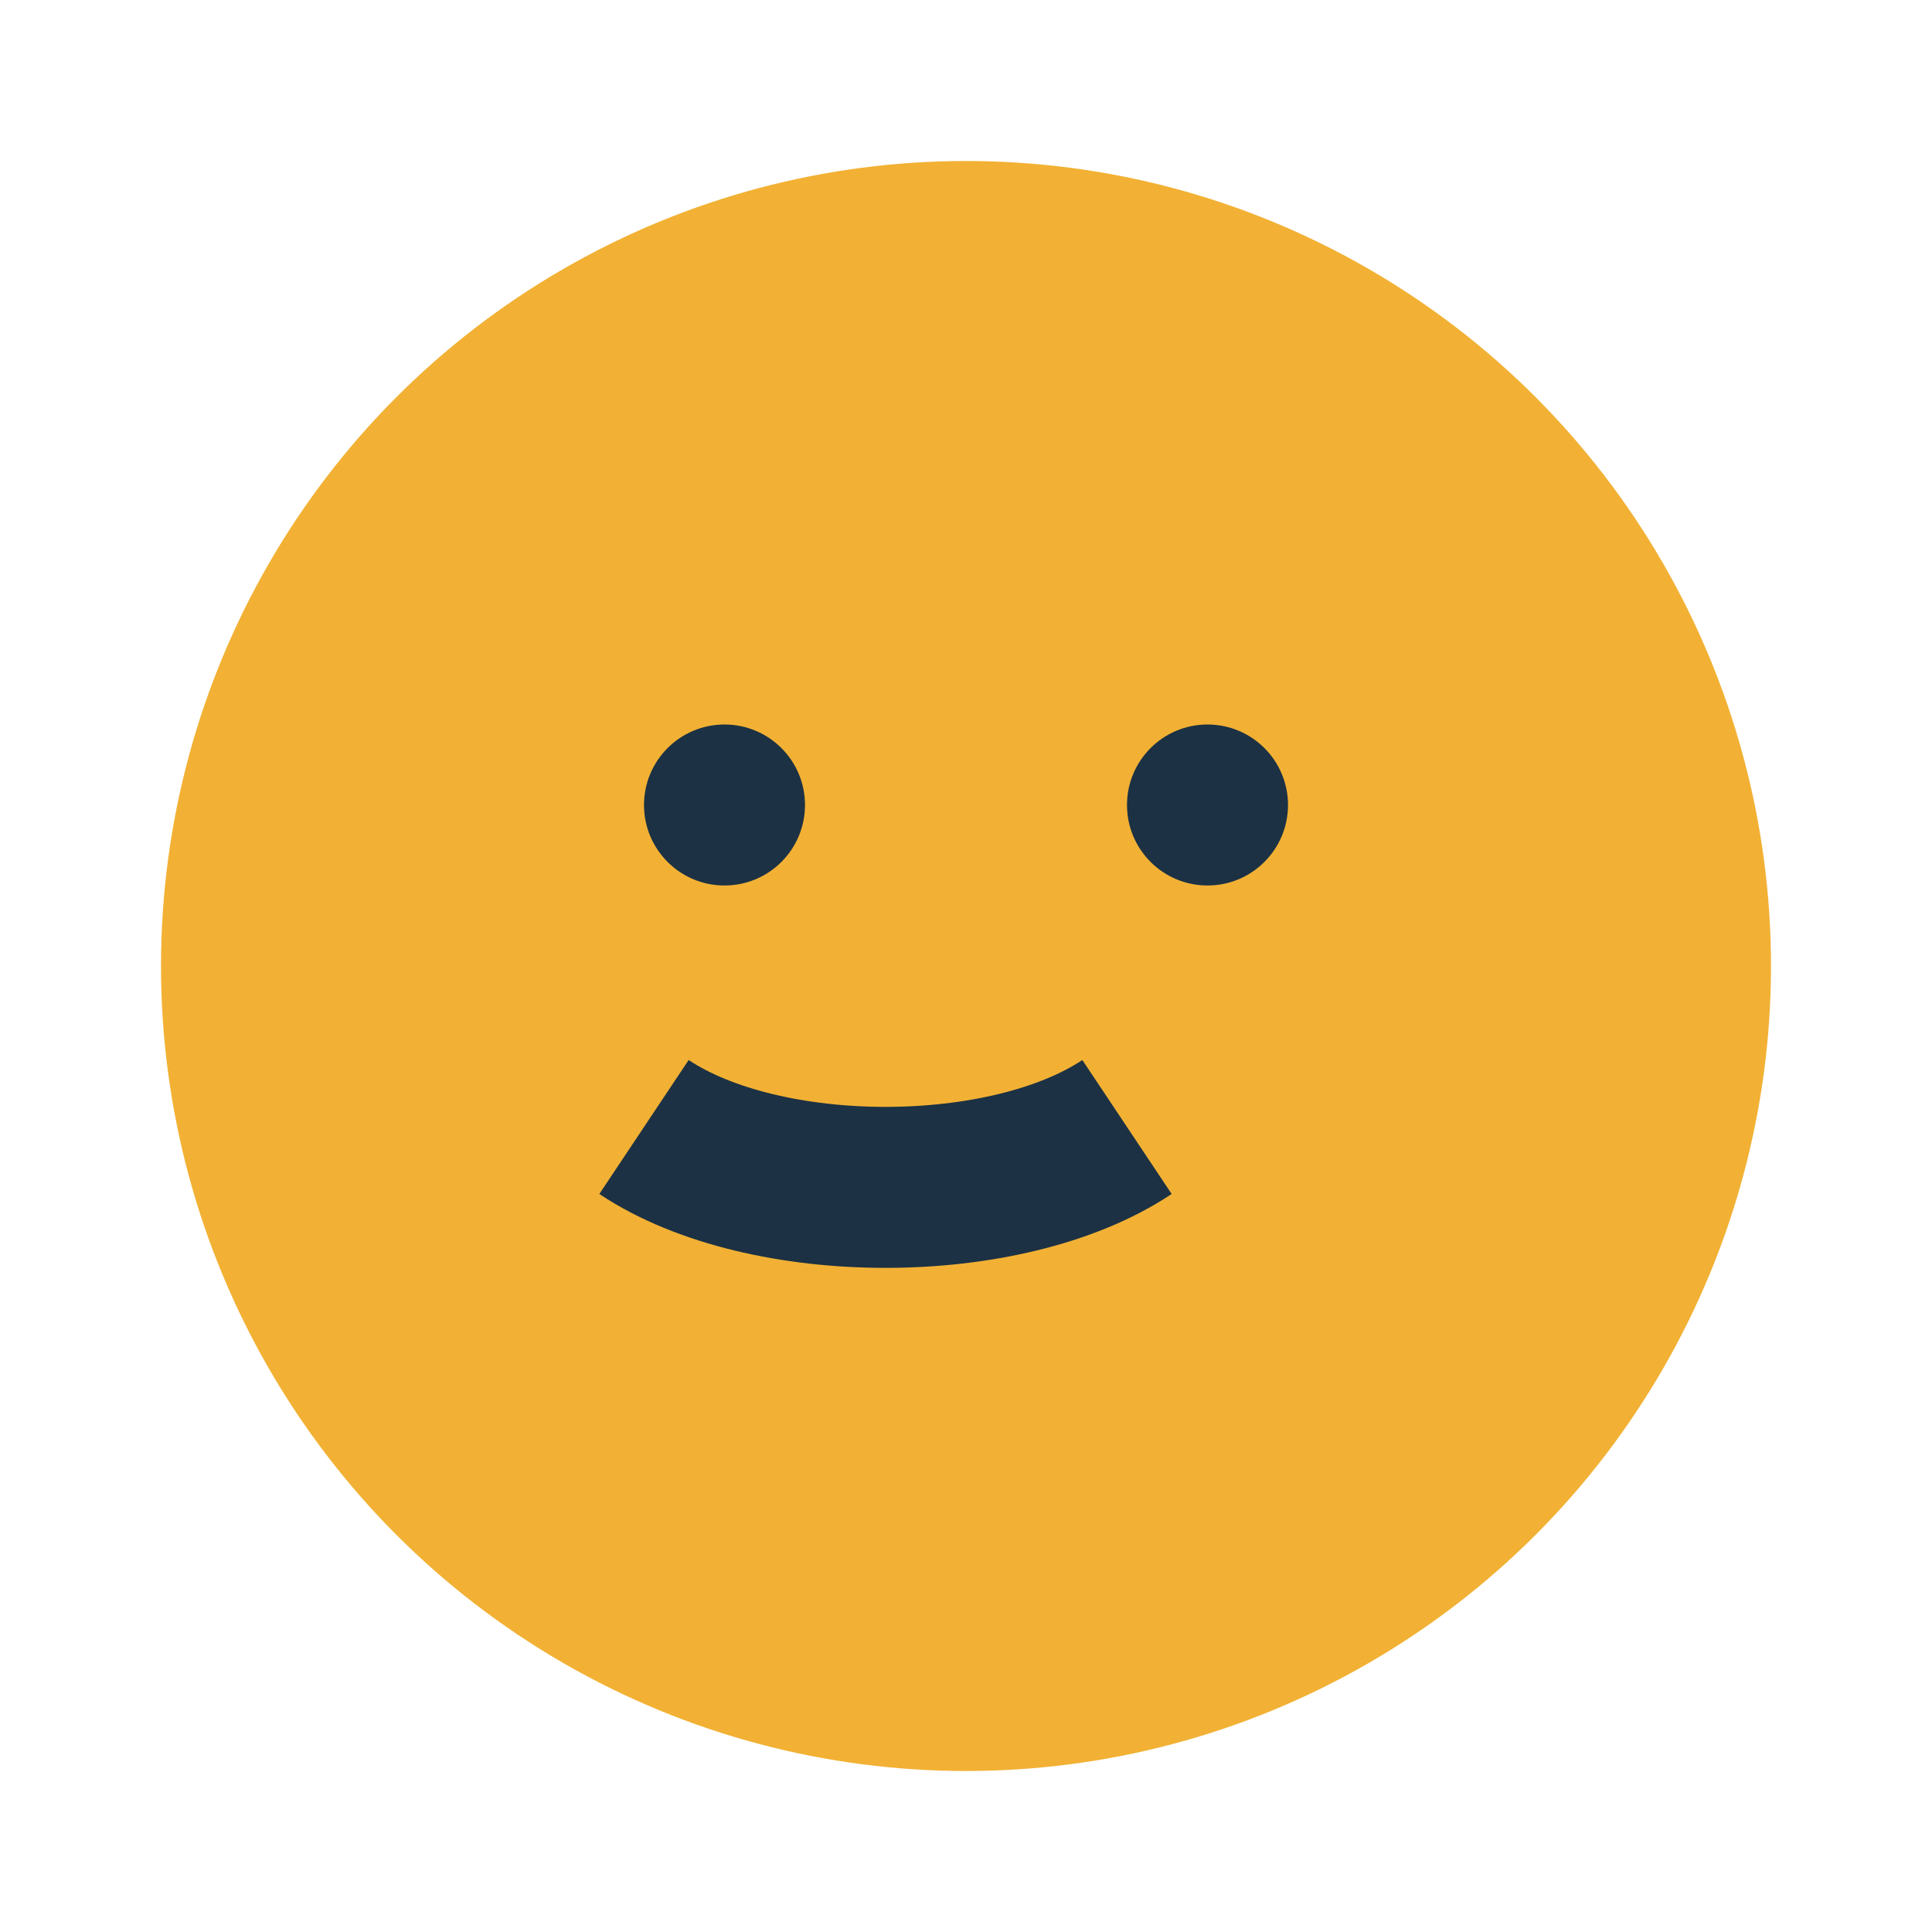
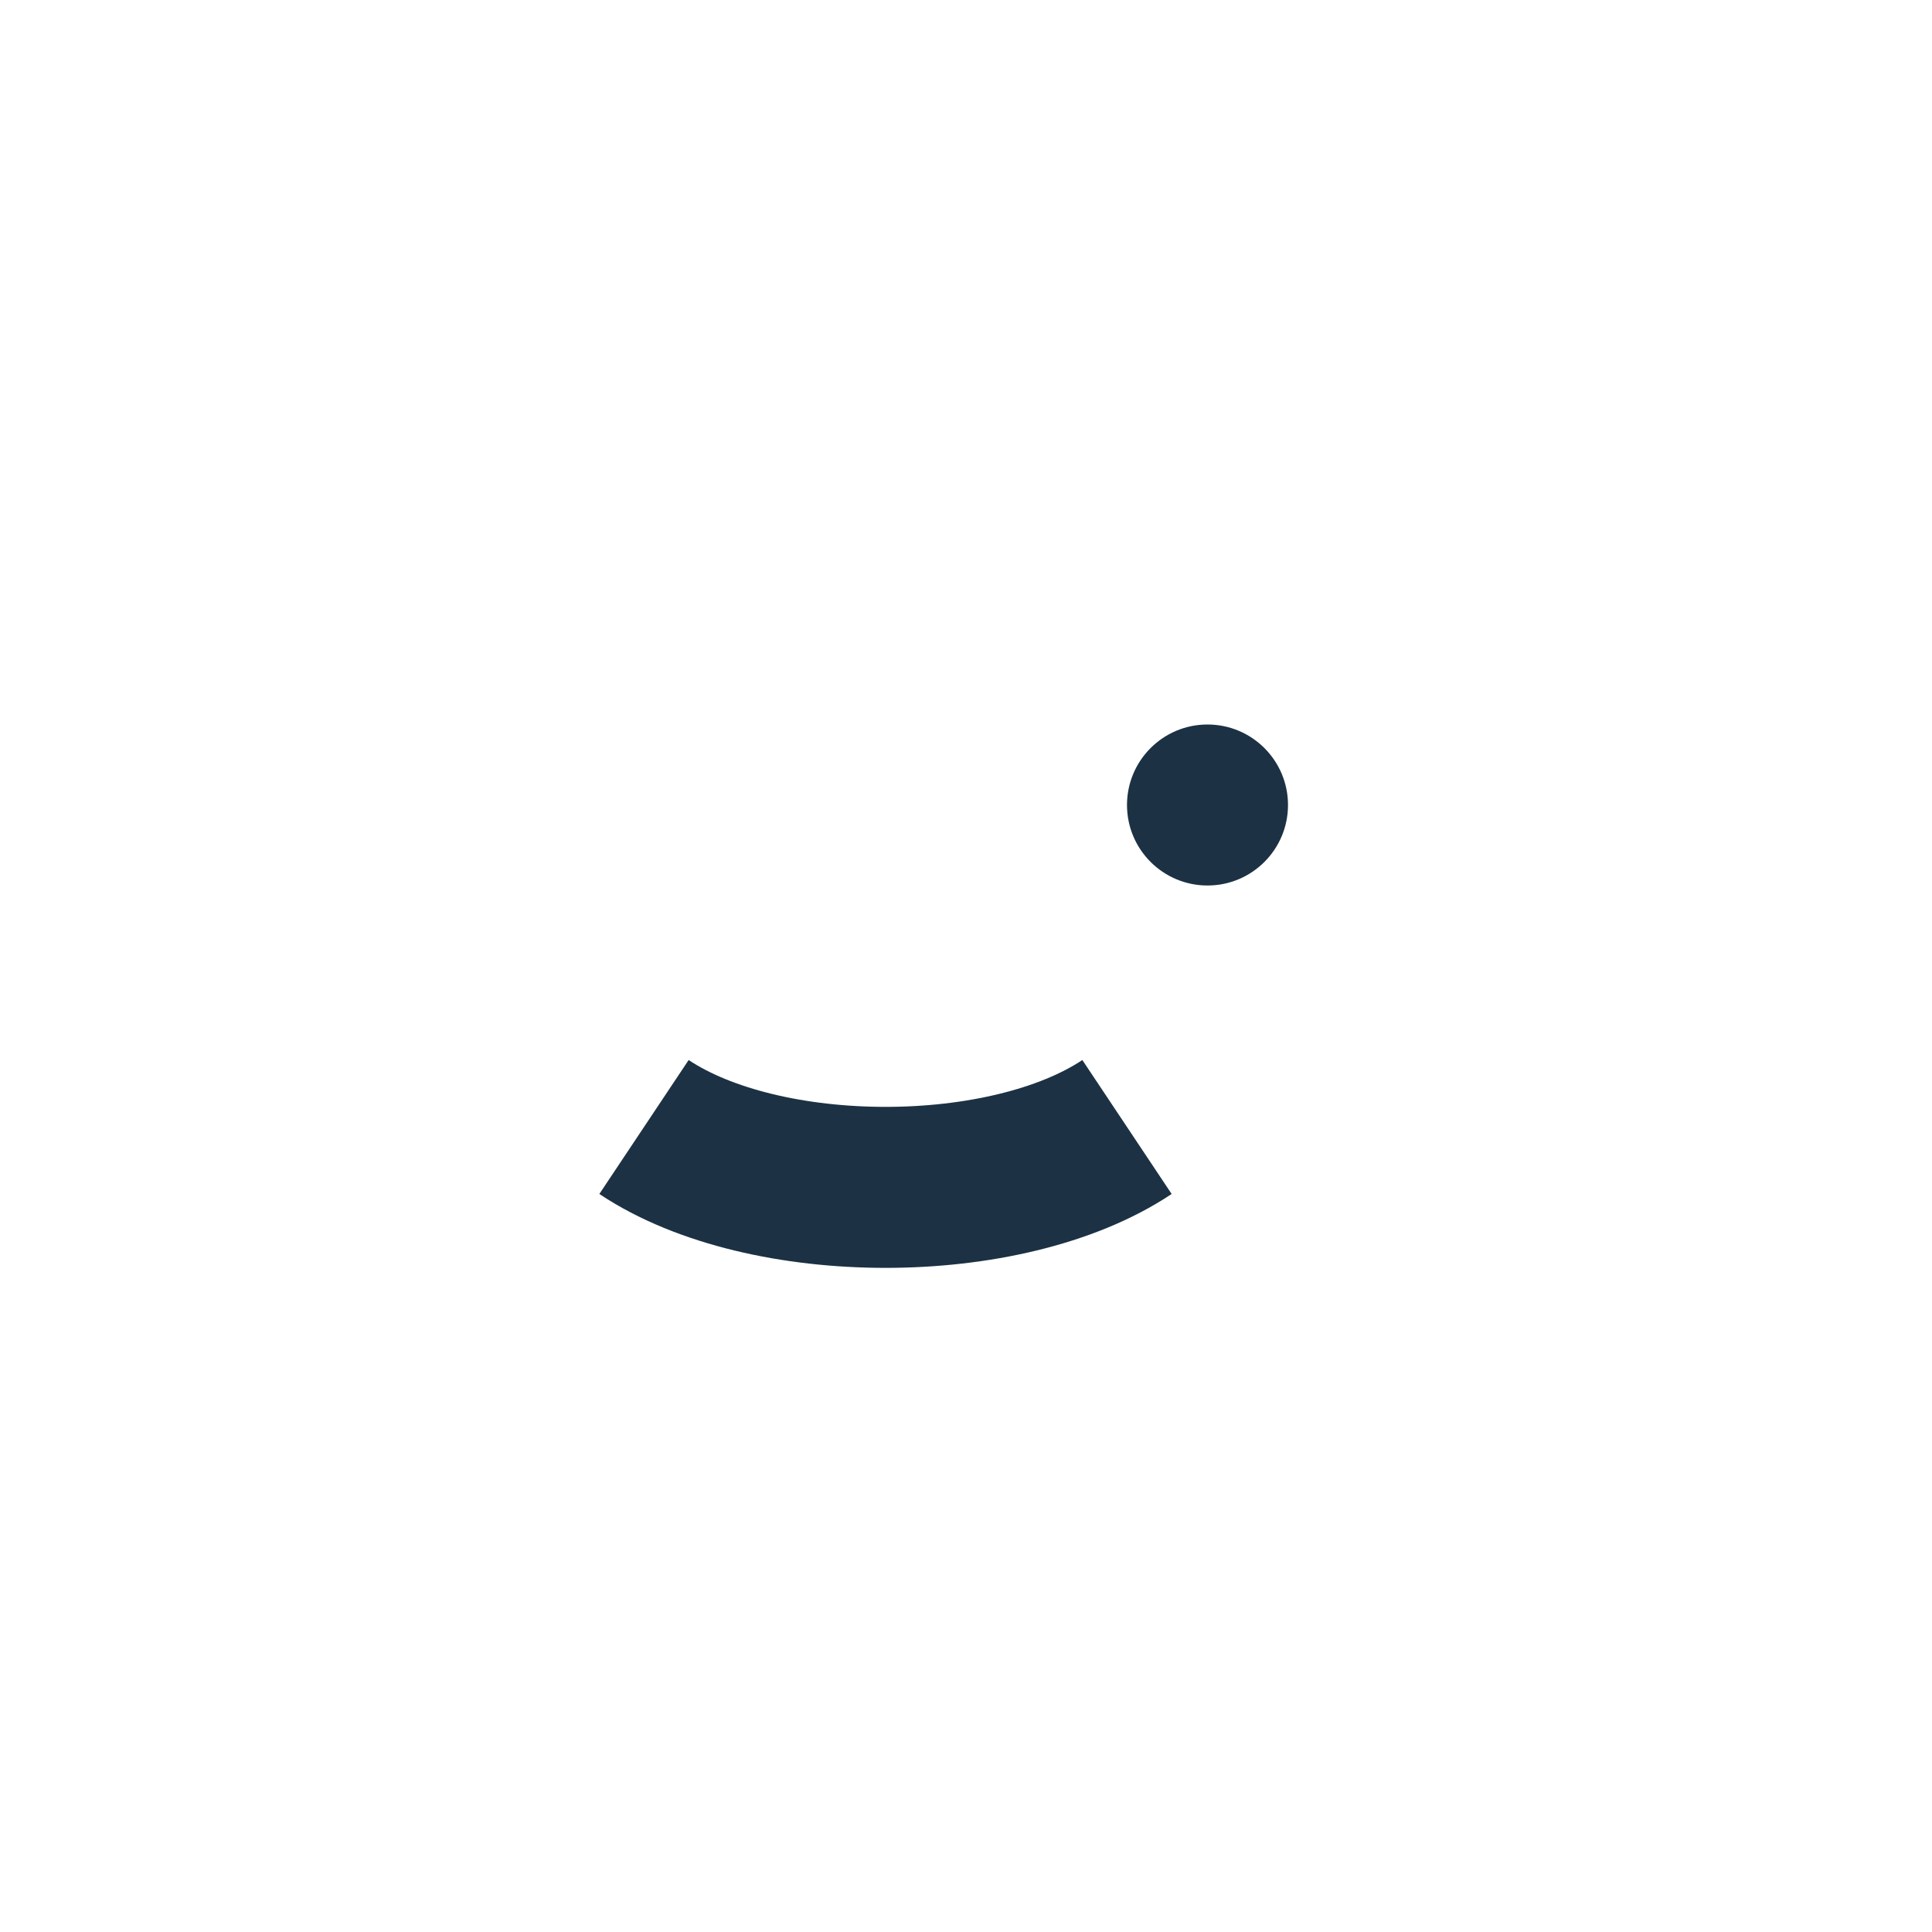
<svg xmlns="http://www.w3.org/2000/svg" width="24" height="24" viewBox="0 0 24 24">
-   <circle cx="12" cy="12" r="10" fill="#F2B134" />
  <path d="M8 14c1.5 1 4.5 1 6 0" stroke="#1C3144" stroke-width="2" fill="none" />
-   <circle cx="9" cy="10" r="1" fill="#1C3144" />
  <circle cx="15" cy="10" r="1" fill="#1C3144" />
</svg>